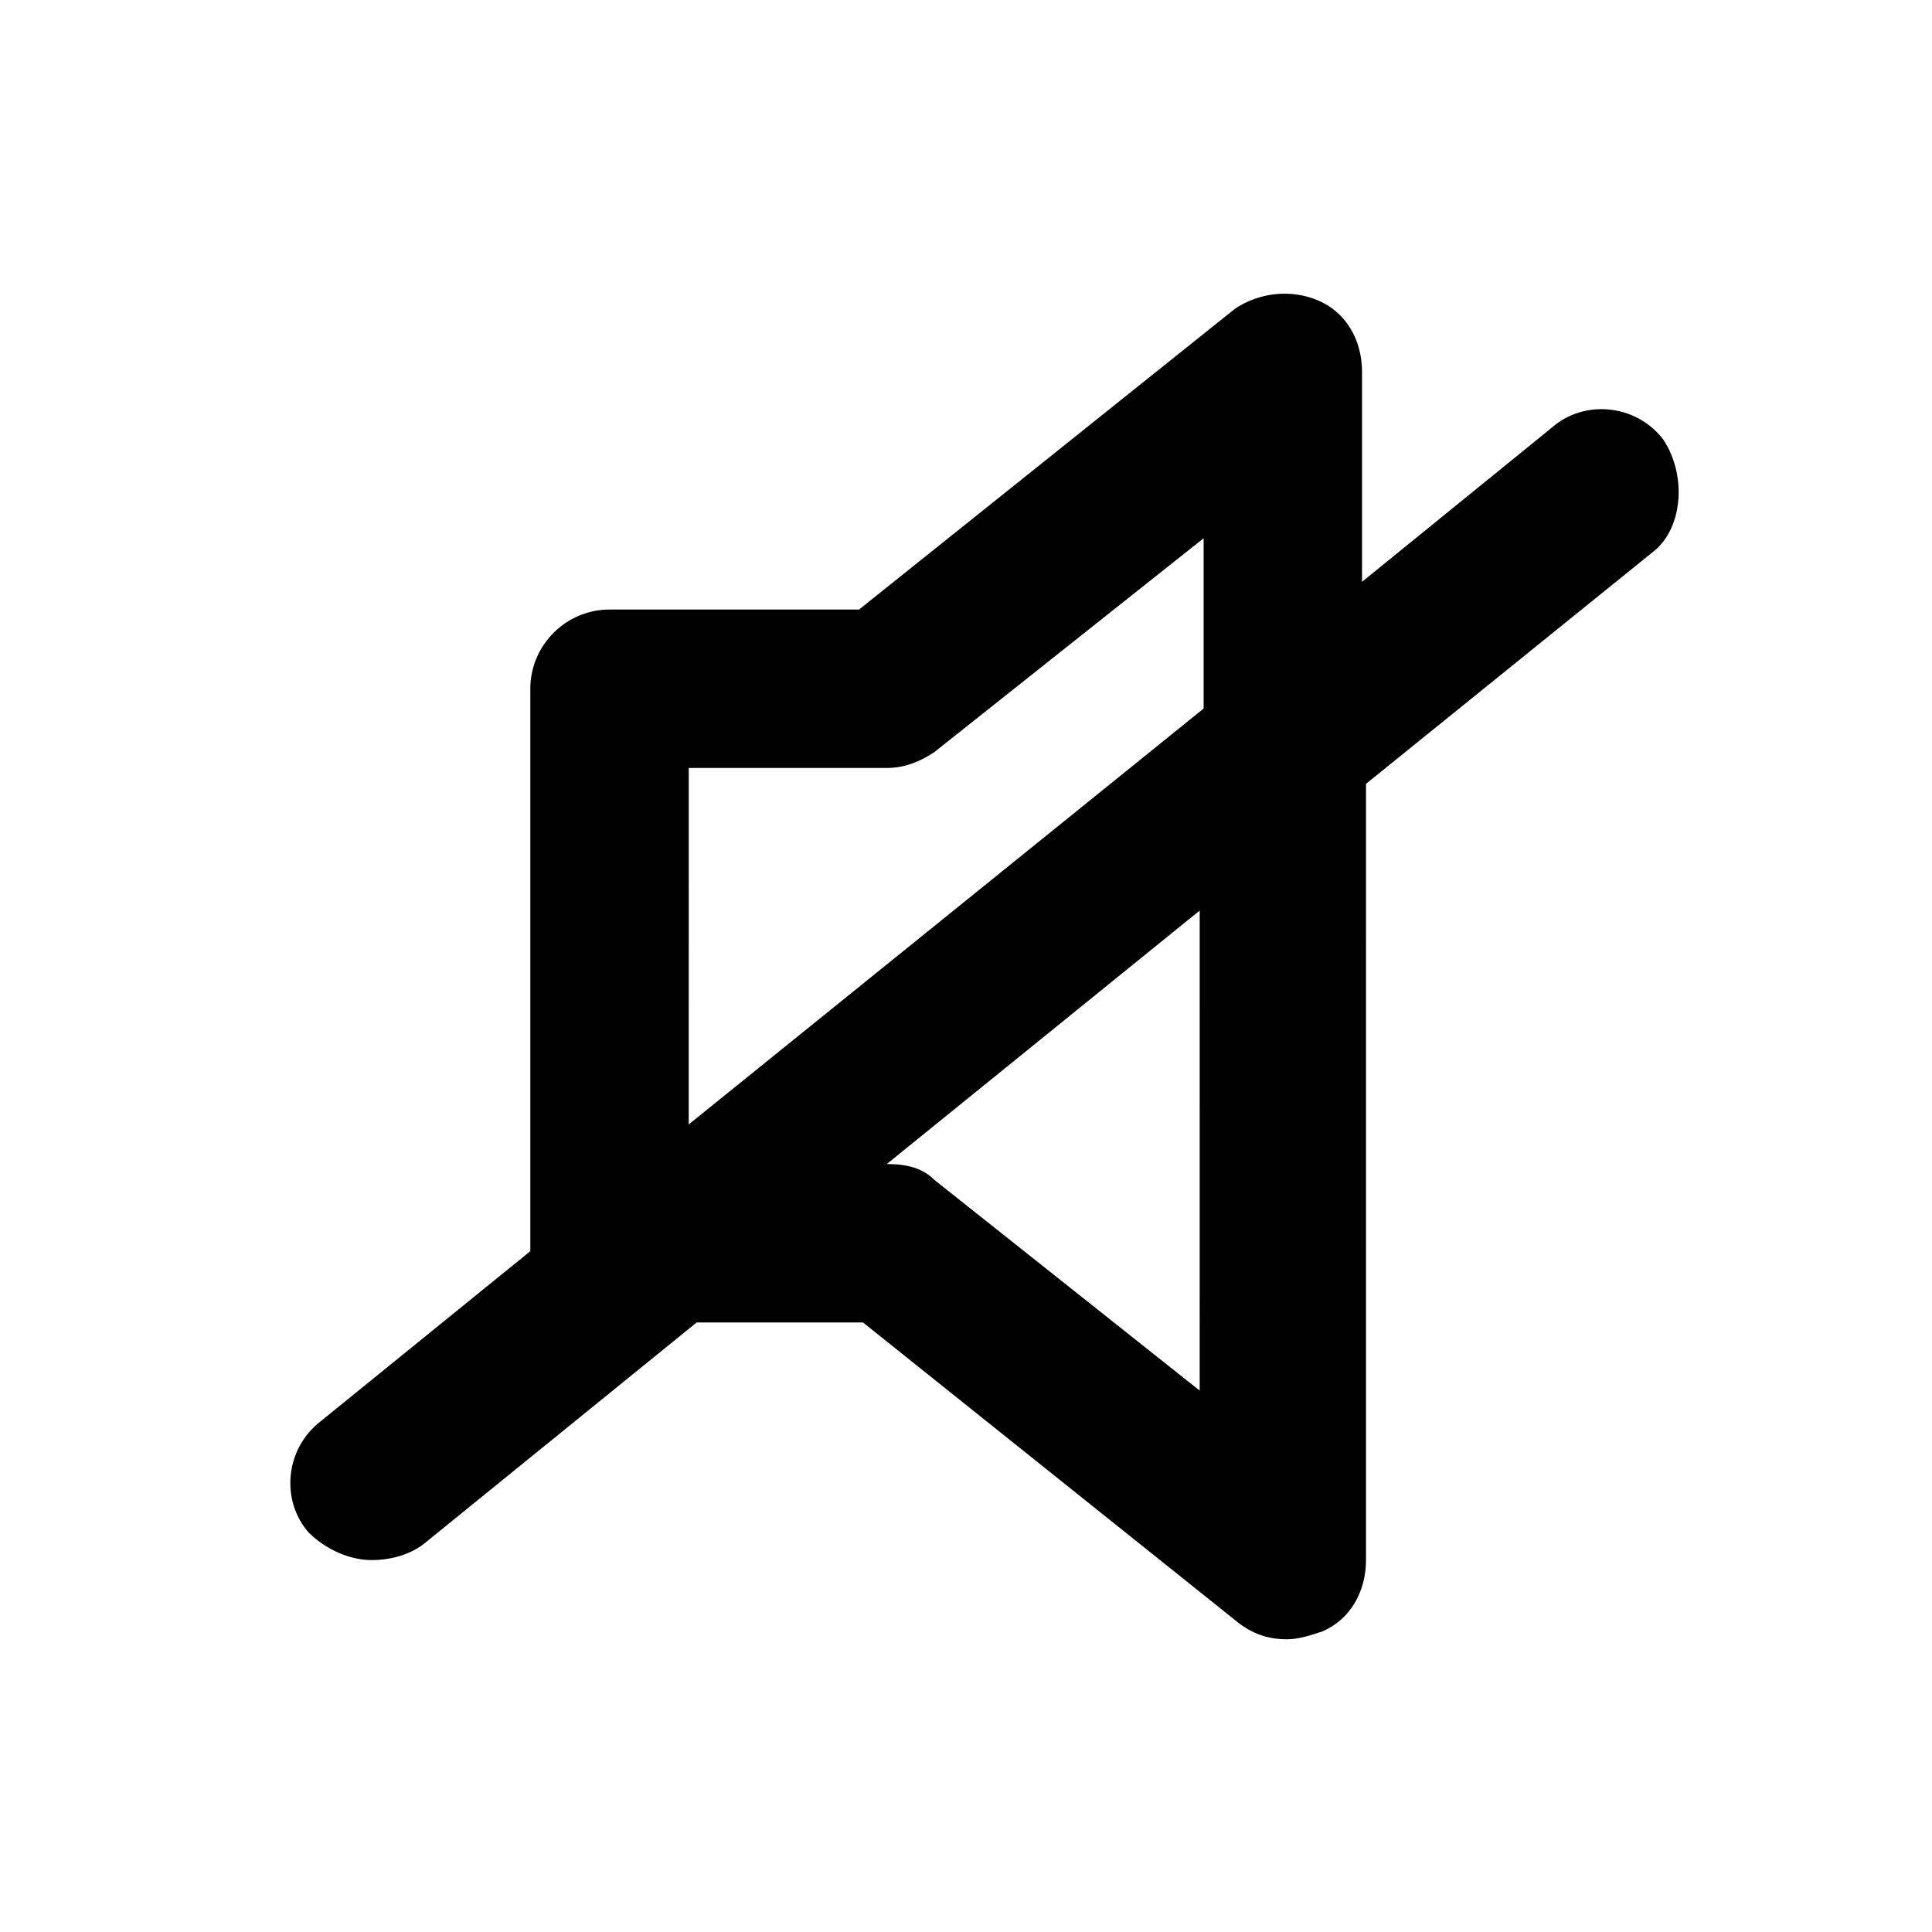
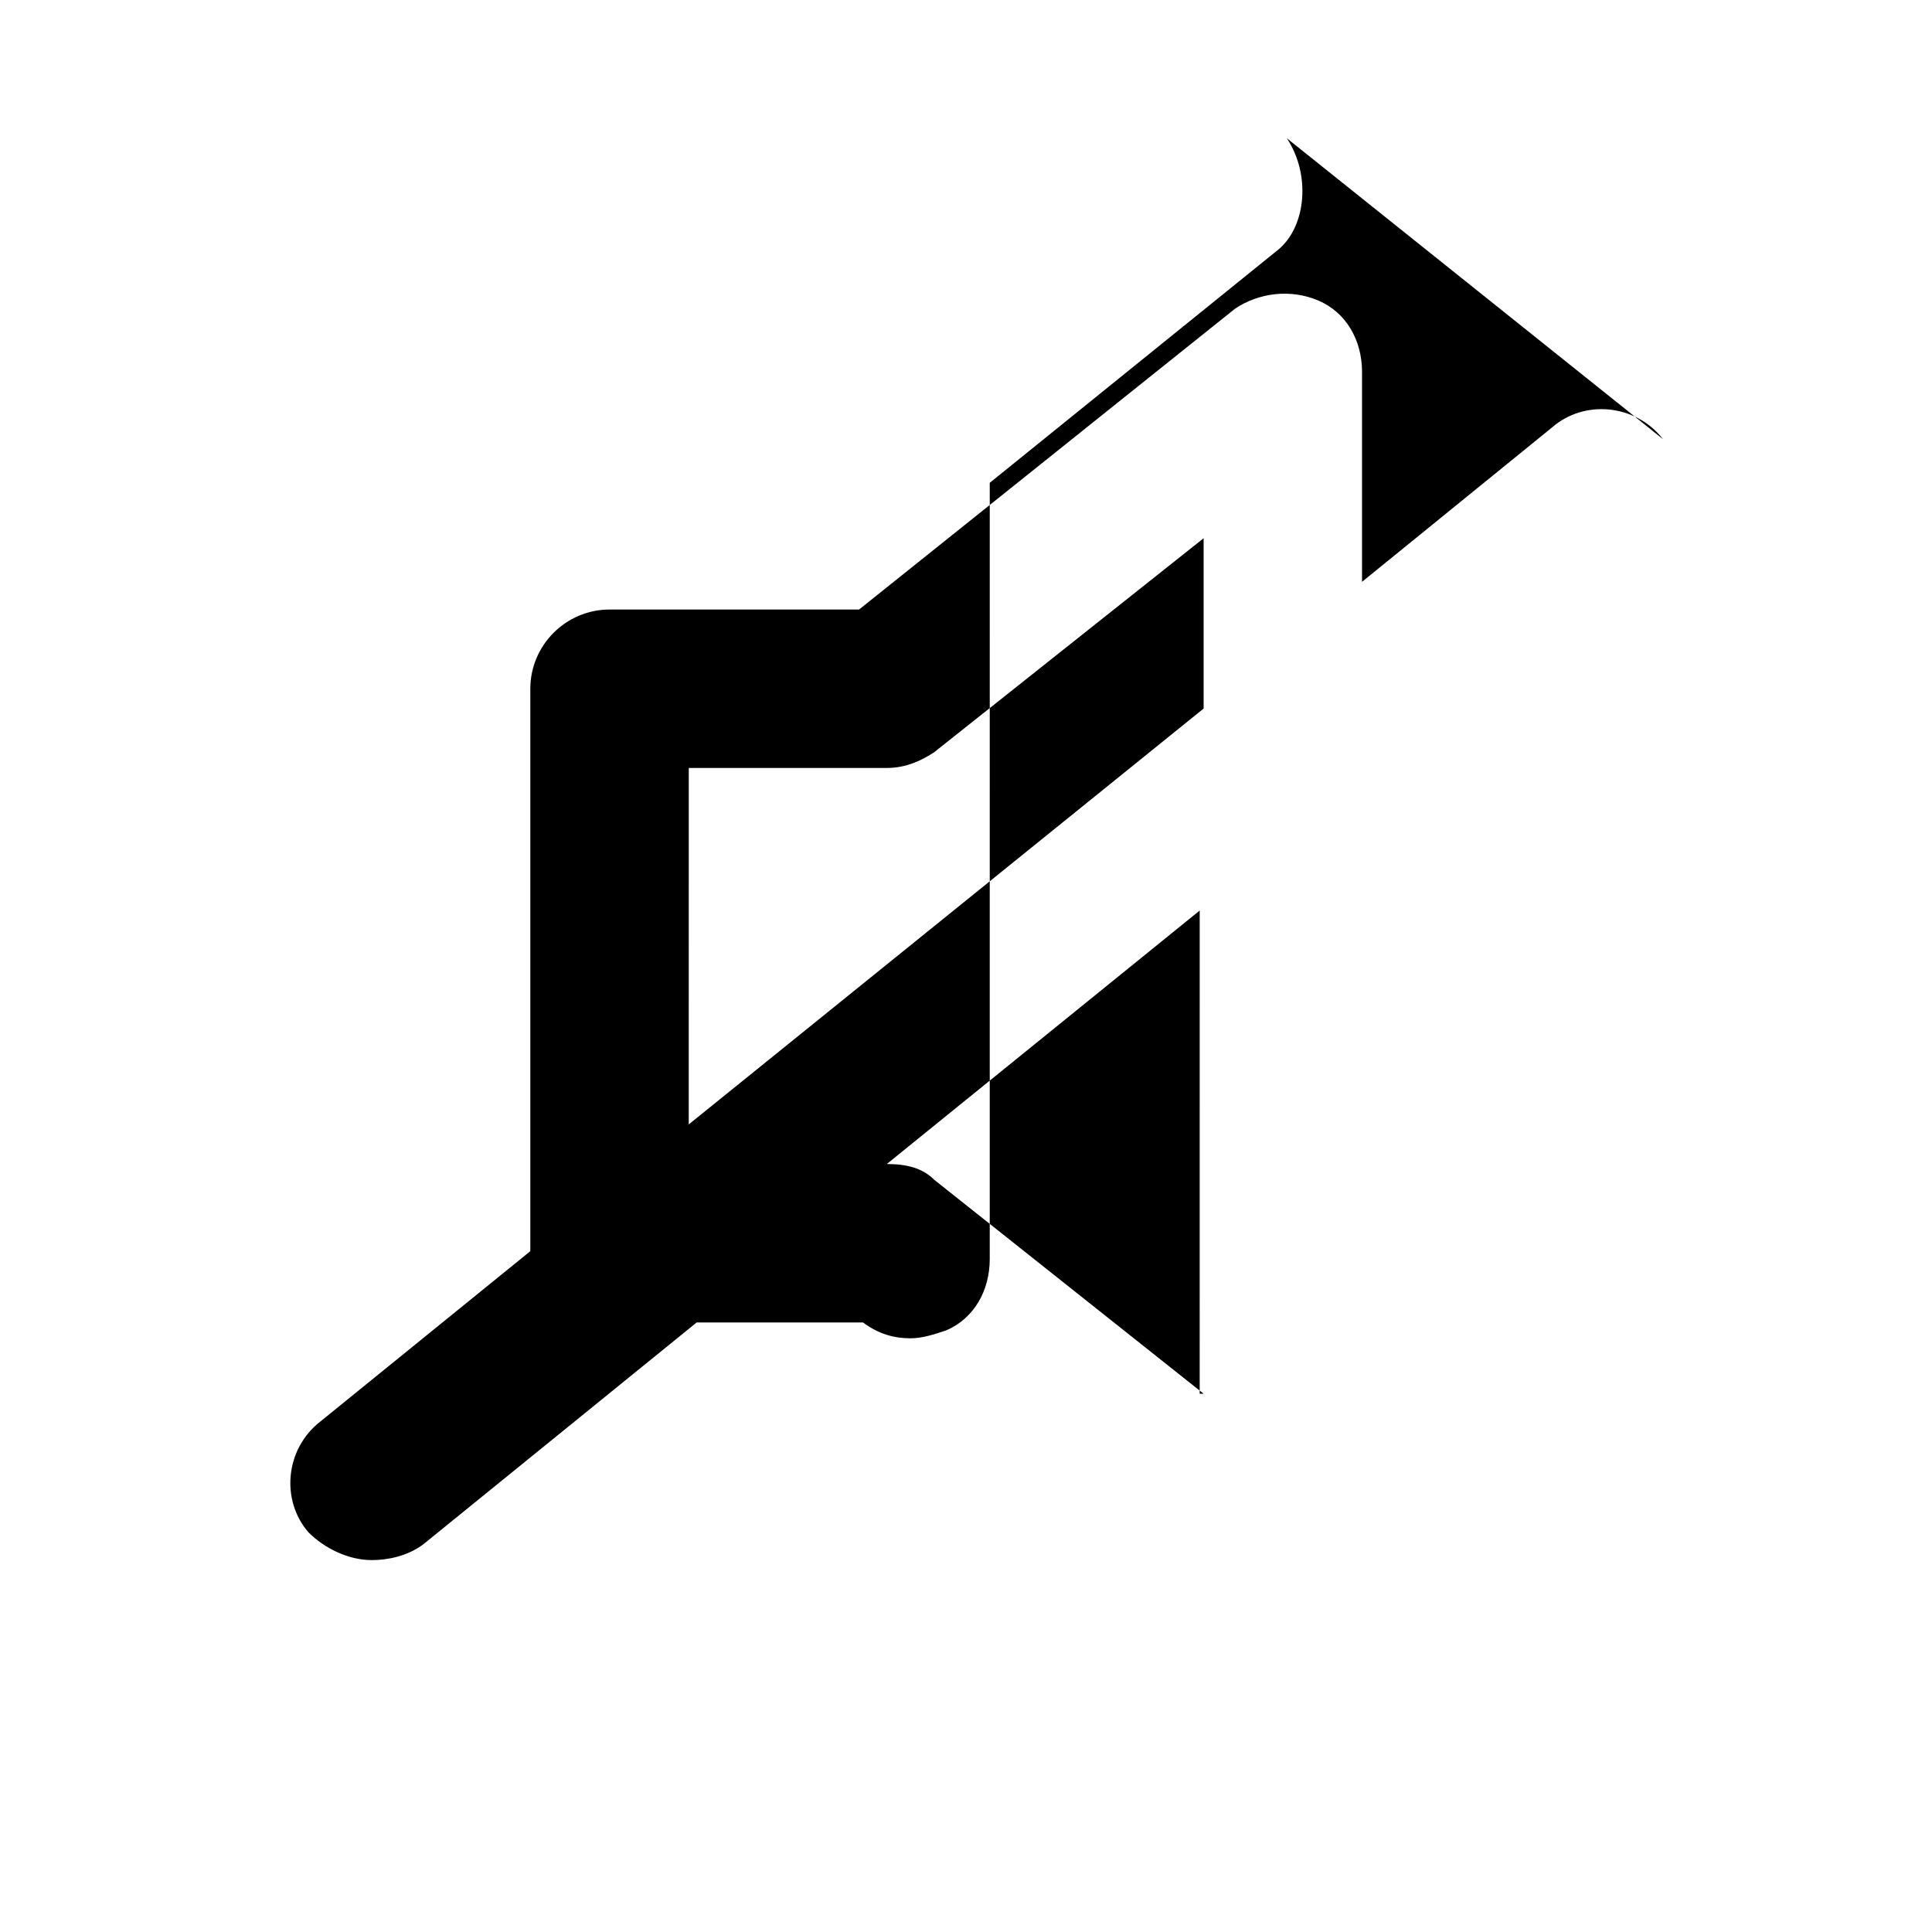
<svg xmlns="http://www.w3.org/2000/svg" fill="#000000" width="800px" height="800px" version="1.1" viewBox="144 144 512 512">
-   <path d="m584.73 260.4c-7.348-9.445-20.992-10.496-29.391-3.148l-50.383 40.934v-55.629c0-8.398-4.199-15.742-11.547-18.895-7.348-3.148-15.742-2.098-22.043 2.098l-99.707 79.773h-66.125c-11.547 0-20.992 9.445-20.992 20.992v146.95 2.098l-55.629 45.133c-9.445 7.348-10.496 20.992-3.148 29.391 4.195 4.195 10.496 7.344 16.793 7.344 4.199 0 9.445-1.051 13.645-4.199l72.422-58.777h44.082l99.711 79.77c4.199 3.148 8.398 4.199 12.594 4.199 3.148 0 6.297-1.051 9.445-2.098 7.348-3.148 11.547-10.496 11.547-18.895l0.004-205.72 76.621-61.926c7.348-6.297 8.398-19.941 2.102-29.387zm-258.2 87.117h52.48c5.246 0 9.445-2.098 12.594-4.199l71.371-56.68v45.133l-136.45 110.21zm136.45 165.84-71.371-56.68c-3.148-3.148-7.348-4.199-12.594-4.199l82.918-67.176-0.004 128.05z" />
+   <path d="m584.73 260.4c-7.348-9.445-20.992-10.496-29.391-3.148l-50.383 40.934v-55.629c0-8.398-4.199-15.742-11.547-18.895-7.348-3.148-15.742-2.098-22.043 2.098l-99.707 79.773h-66.125c-11.547 0-20.992 9.445-20.992 20.992v146.95 2.098l-55.629 45.133c-9.445 7.348-10.496 20.992-3.148 29.391 4.195 4.195 10.496 7.344 16.793 7.344 4.199 0 9.445-1.051 13.645-4.199l72.422-58.777h44.082c4.199 3.148 8.398 4.199 12.594 4.199 3.148 0 6.297-1.051 9.445-2.098 7.348-3.148 11.547-10.496 11.547-18.895l0.004-205.72 76.621-61.926c7.348-6.297 8.398-19.941 2.102-29.387zm-258.2 87.117h52.48c5.246 0 9.445-2.098 12.594-4.199l71.371-56.68v45.133l-136.45 110.21zm136.45 165.84-71.371-56.68c-3.148-3.148-7.348-4.199-12.594-4.199l82.918-67.176-0.004 128.05z" />
</svg>